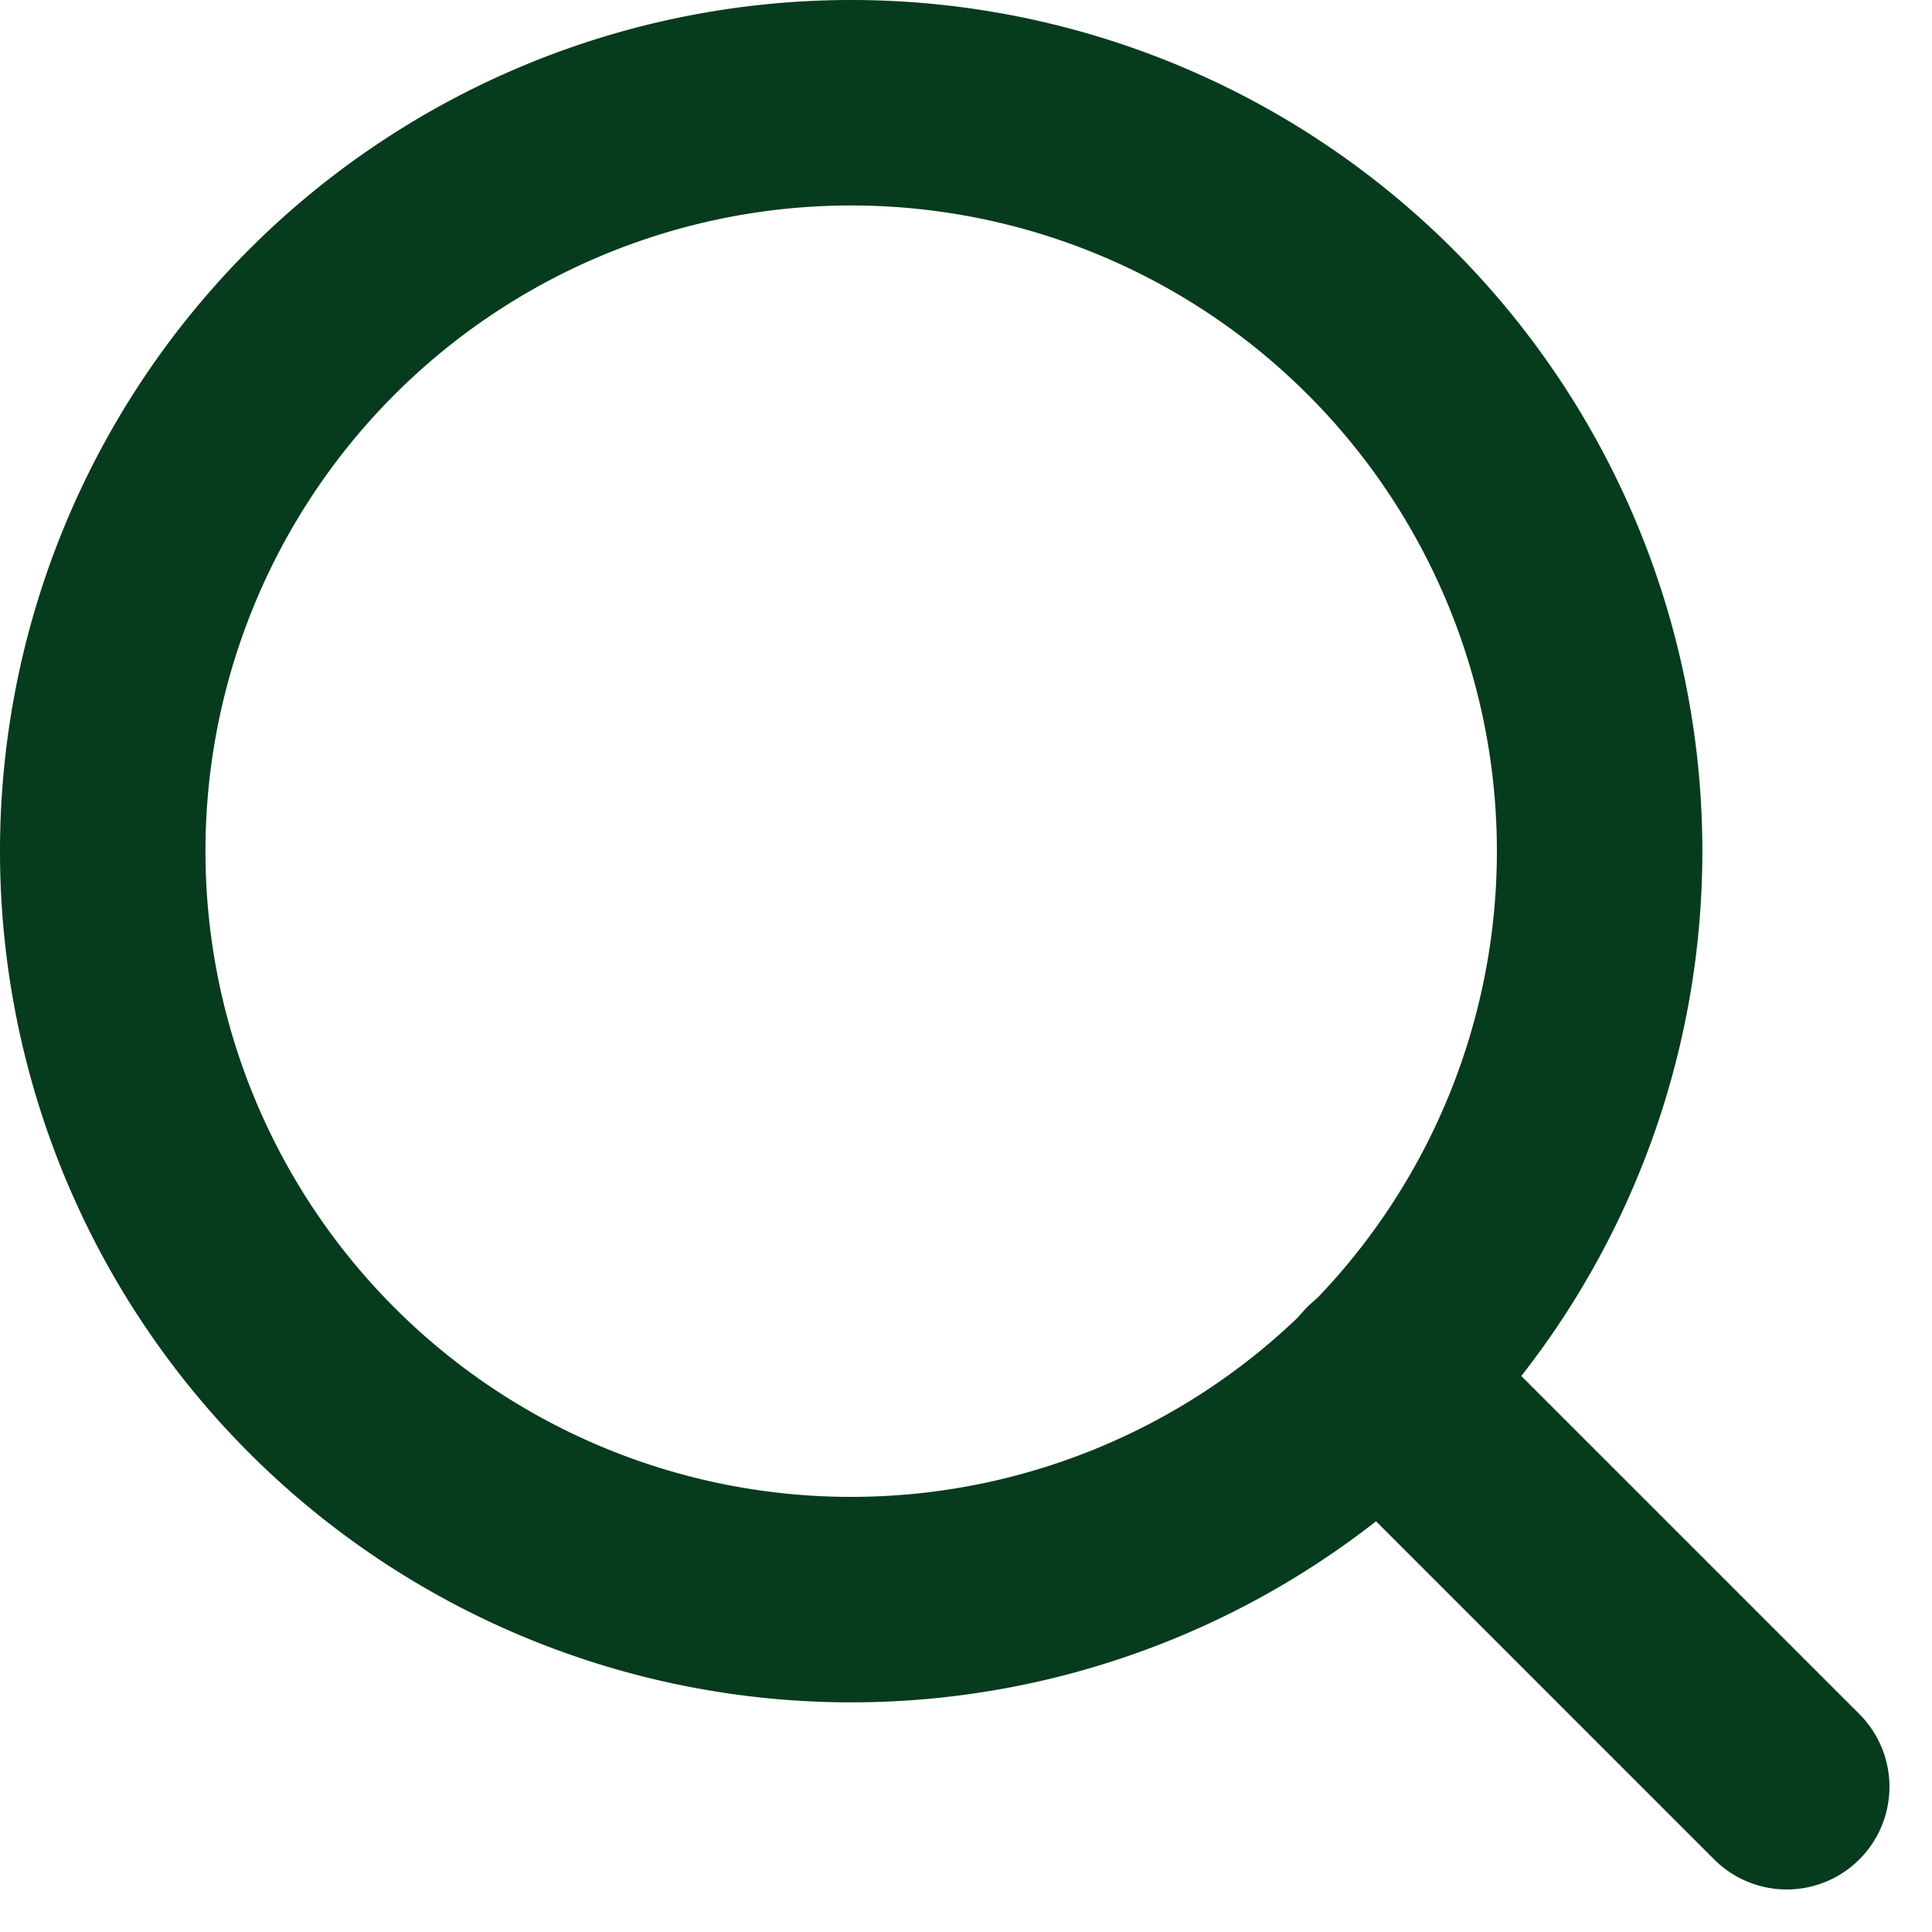
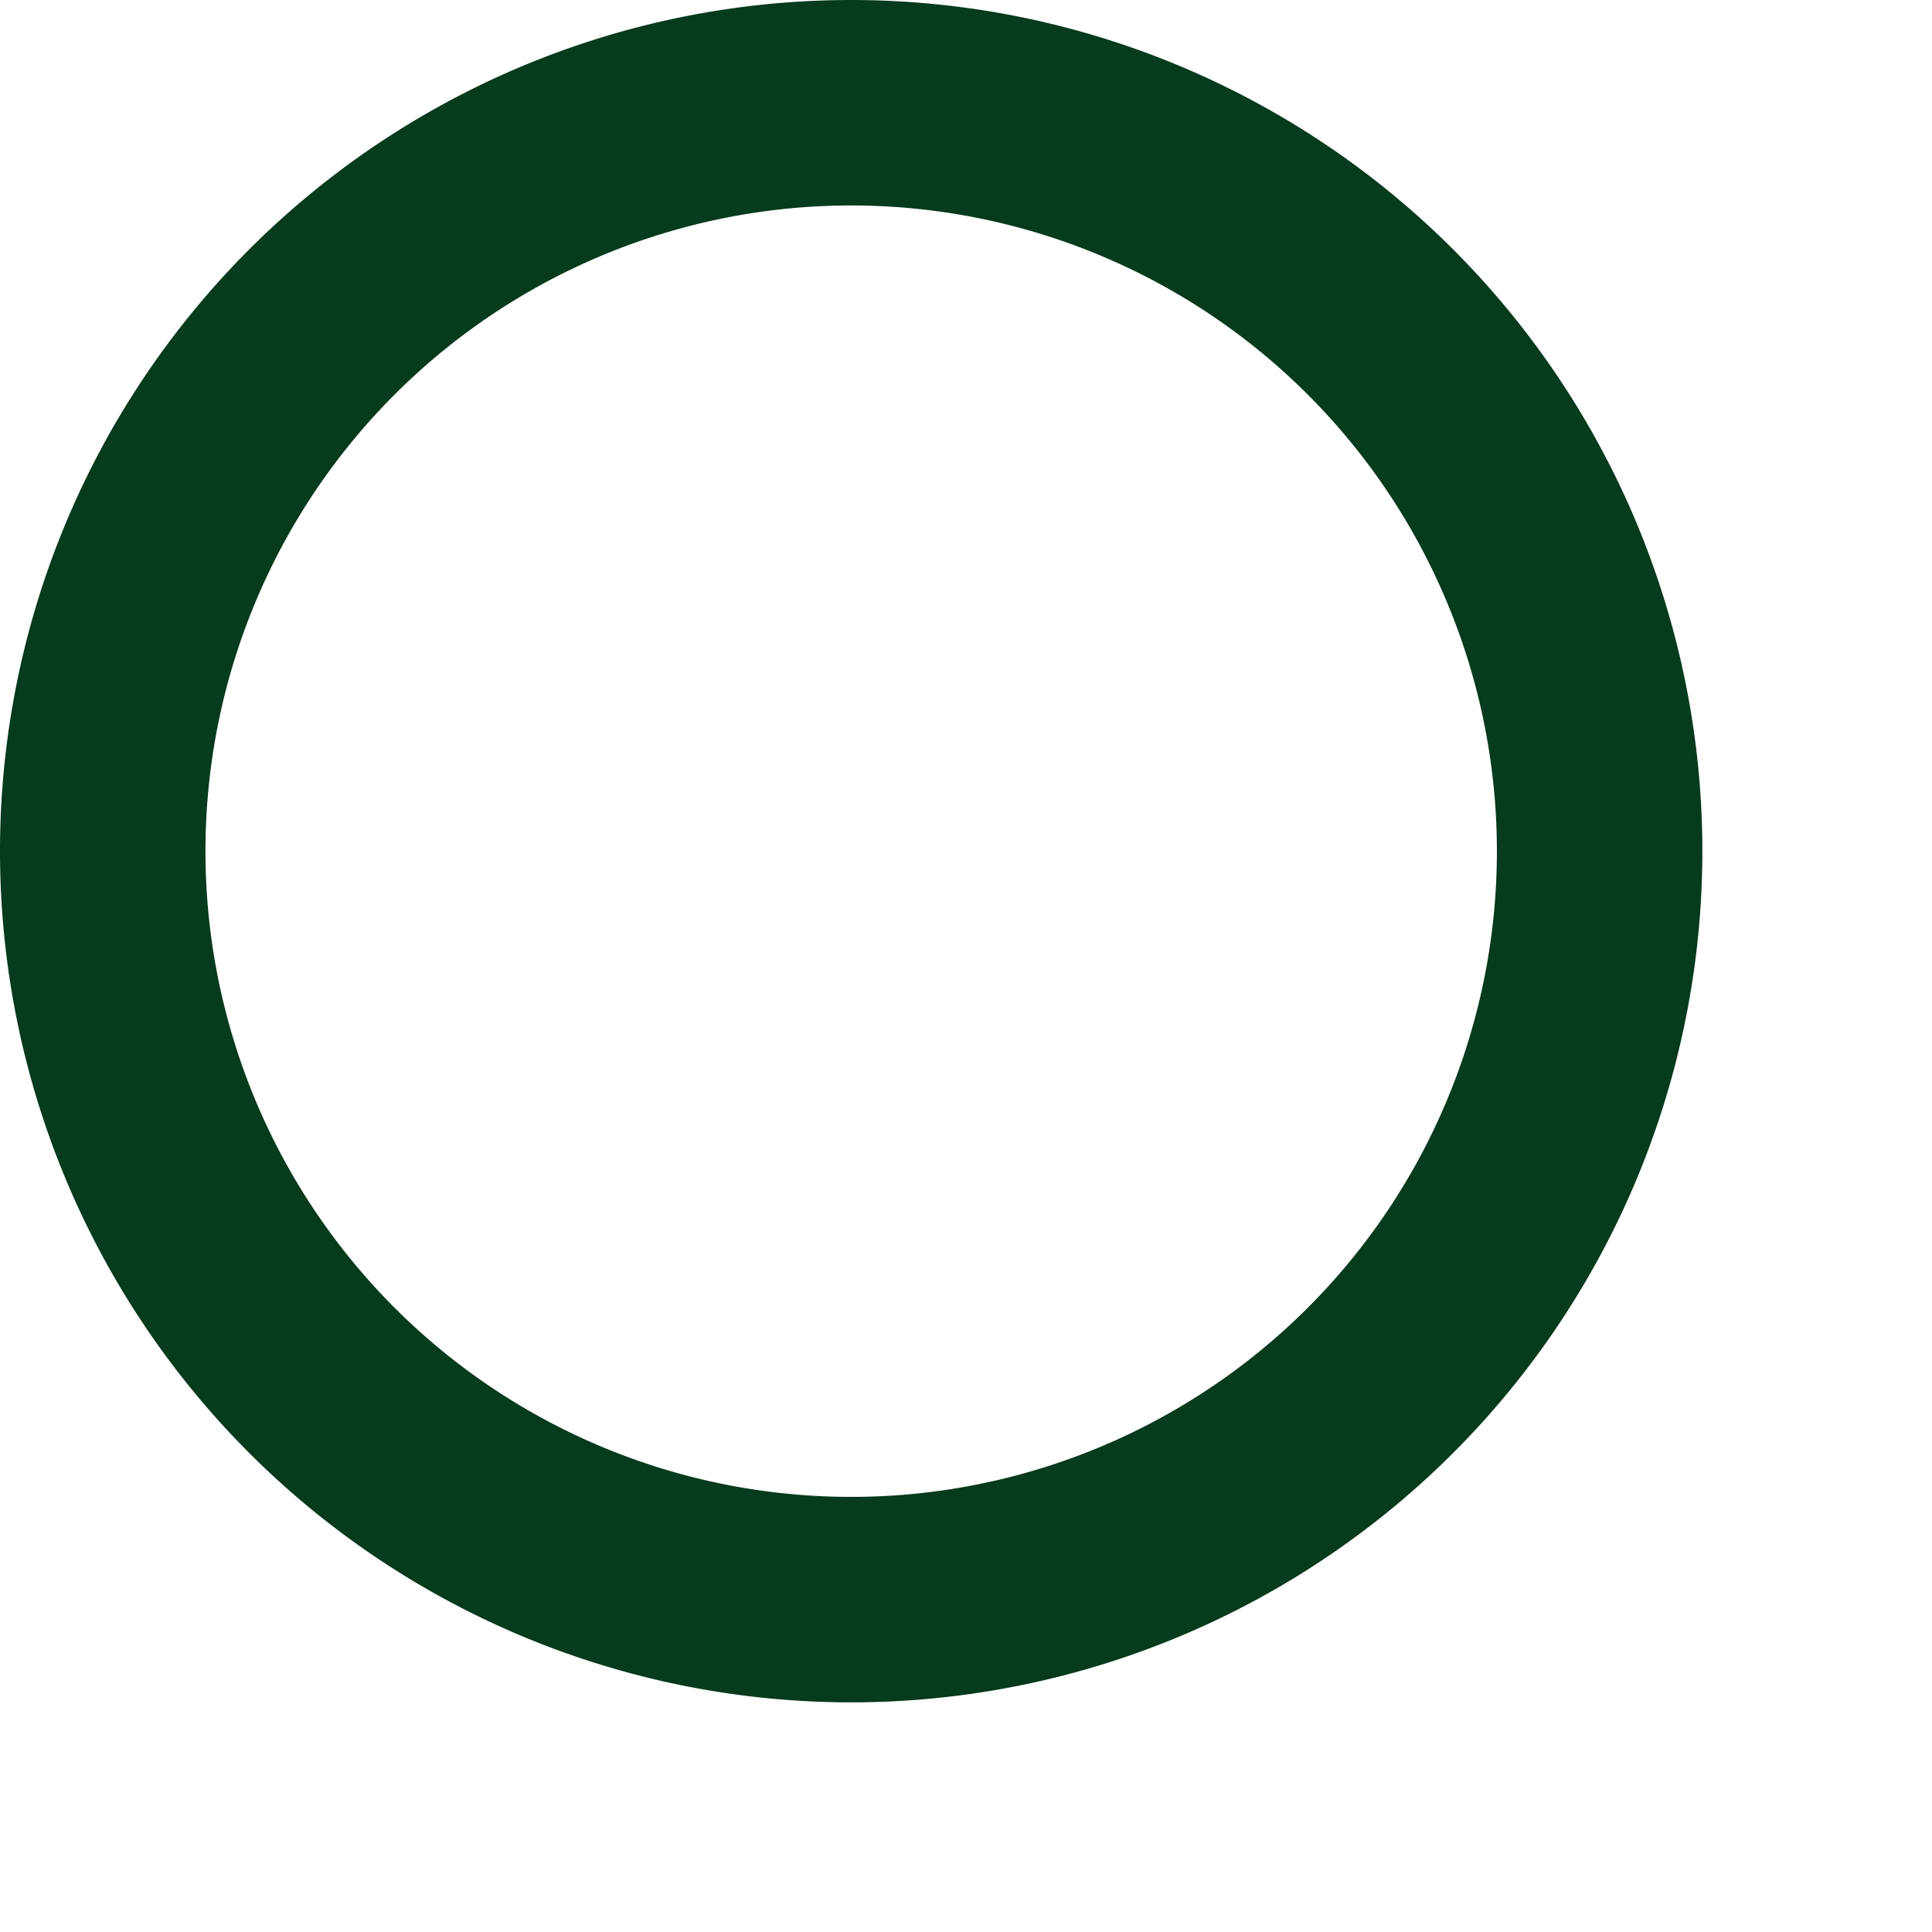
<svg xmlns="http://www.w3.org/2000/svg" width="28.209" height="28.209" viewBox="0 0 28.209 28.209">
  <g id="Icon_feather-search" data-name="Icon feather-search" transform="translate(-3 -3)">
-     <path id="Path_1" data-name="Path 1" d="M26.356,15.428A10.928,10.928,0,1,1,15.428,4.5,10.928,10.928,0,0,1,26.356,15.428Z" transform="translate(0 0)" fill="none" stroke="#063b1d" stroke-linecap="round" stroke-linejoin="round" stroke-width="3" />
-     <path id="Path_2" data-name="Path 2" d="M30.917,30.917l-5.942-5.942" transform="translate(-1.829 -1.829)" fill="none" stroke="#063b1d" stroke-linecap="round" stroke-linejoin="round" stroke-width="3" />
+     <path id="Path_1" data-name="Path 1" d="M26.356,15.428A10.928,10.928,0,1,1,15.428,4.5,10.928,10.928,0,0,1,26.356,15.428" transform="translate(0 0)" fill="none" stroke="#063b1d" stroke-linecap="round" stroke-linejoin="round" stroke-width="3" />
  </g>
</svg>